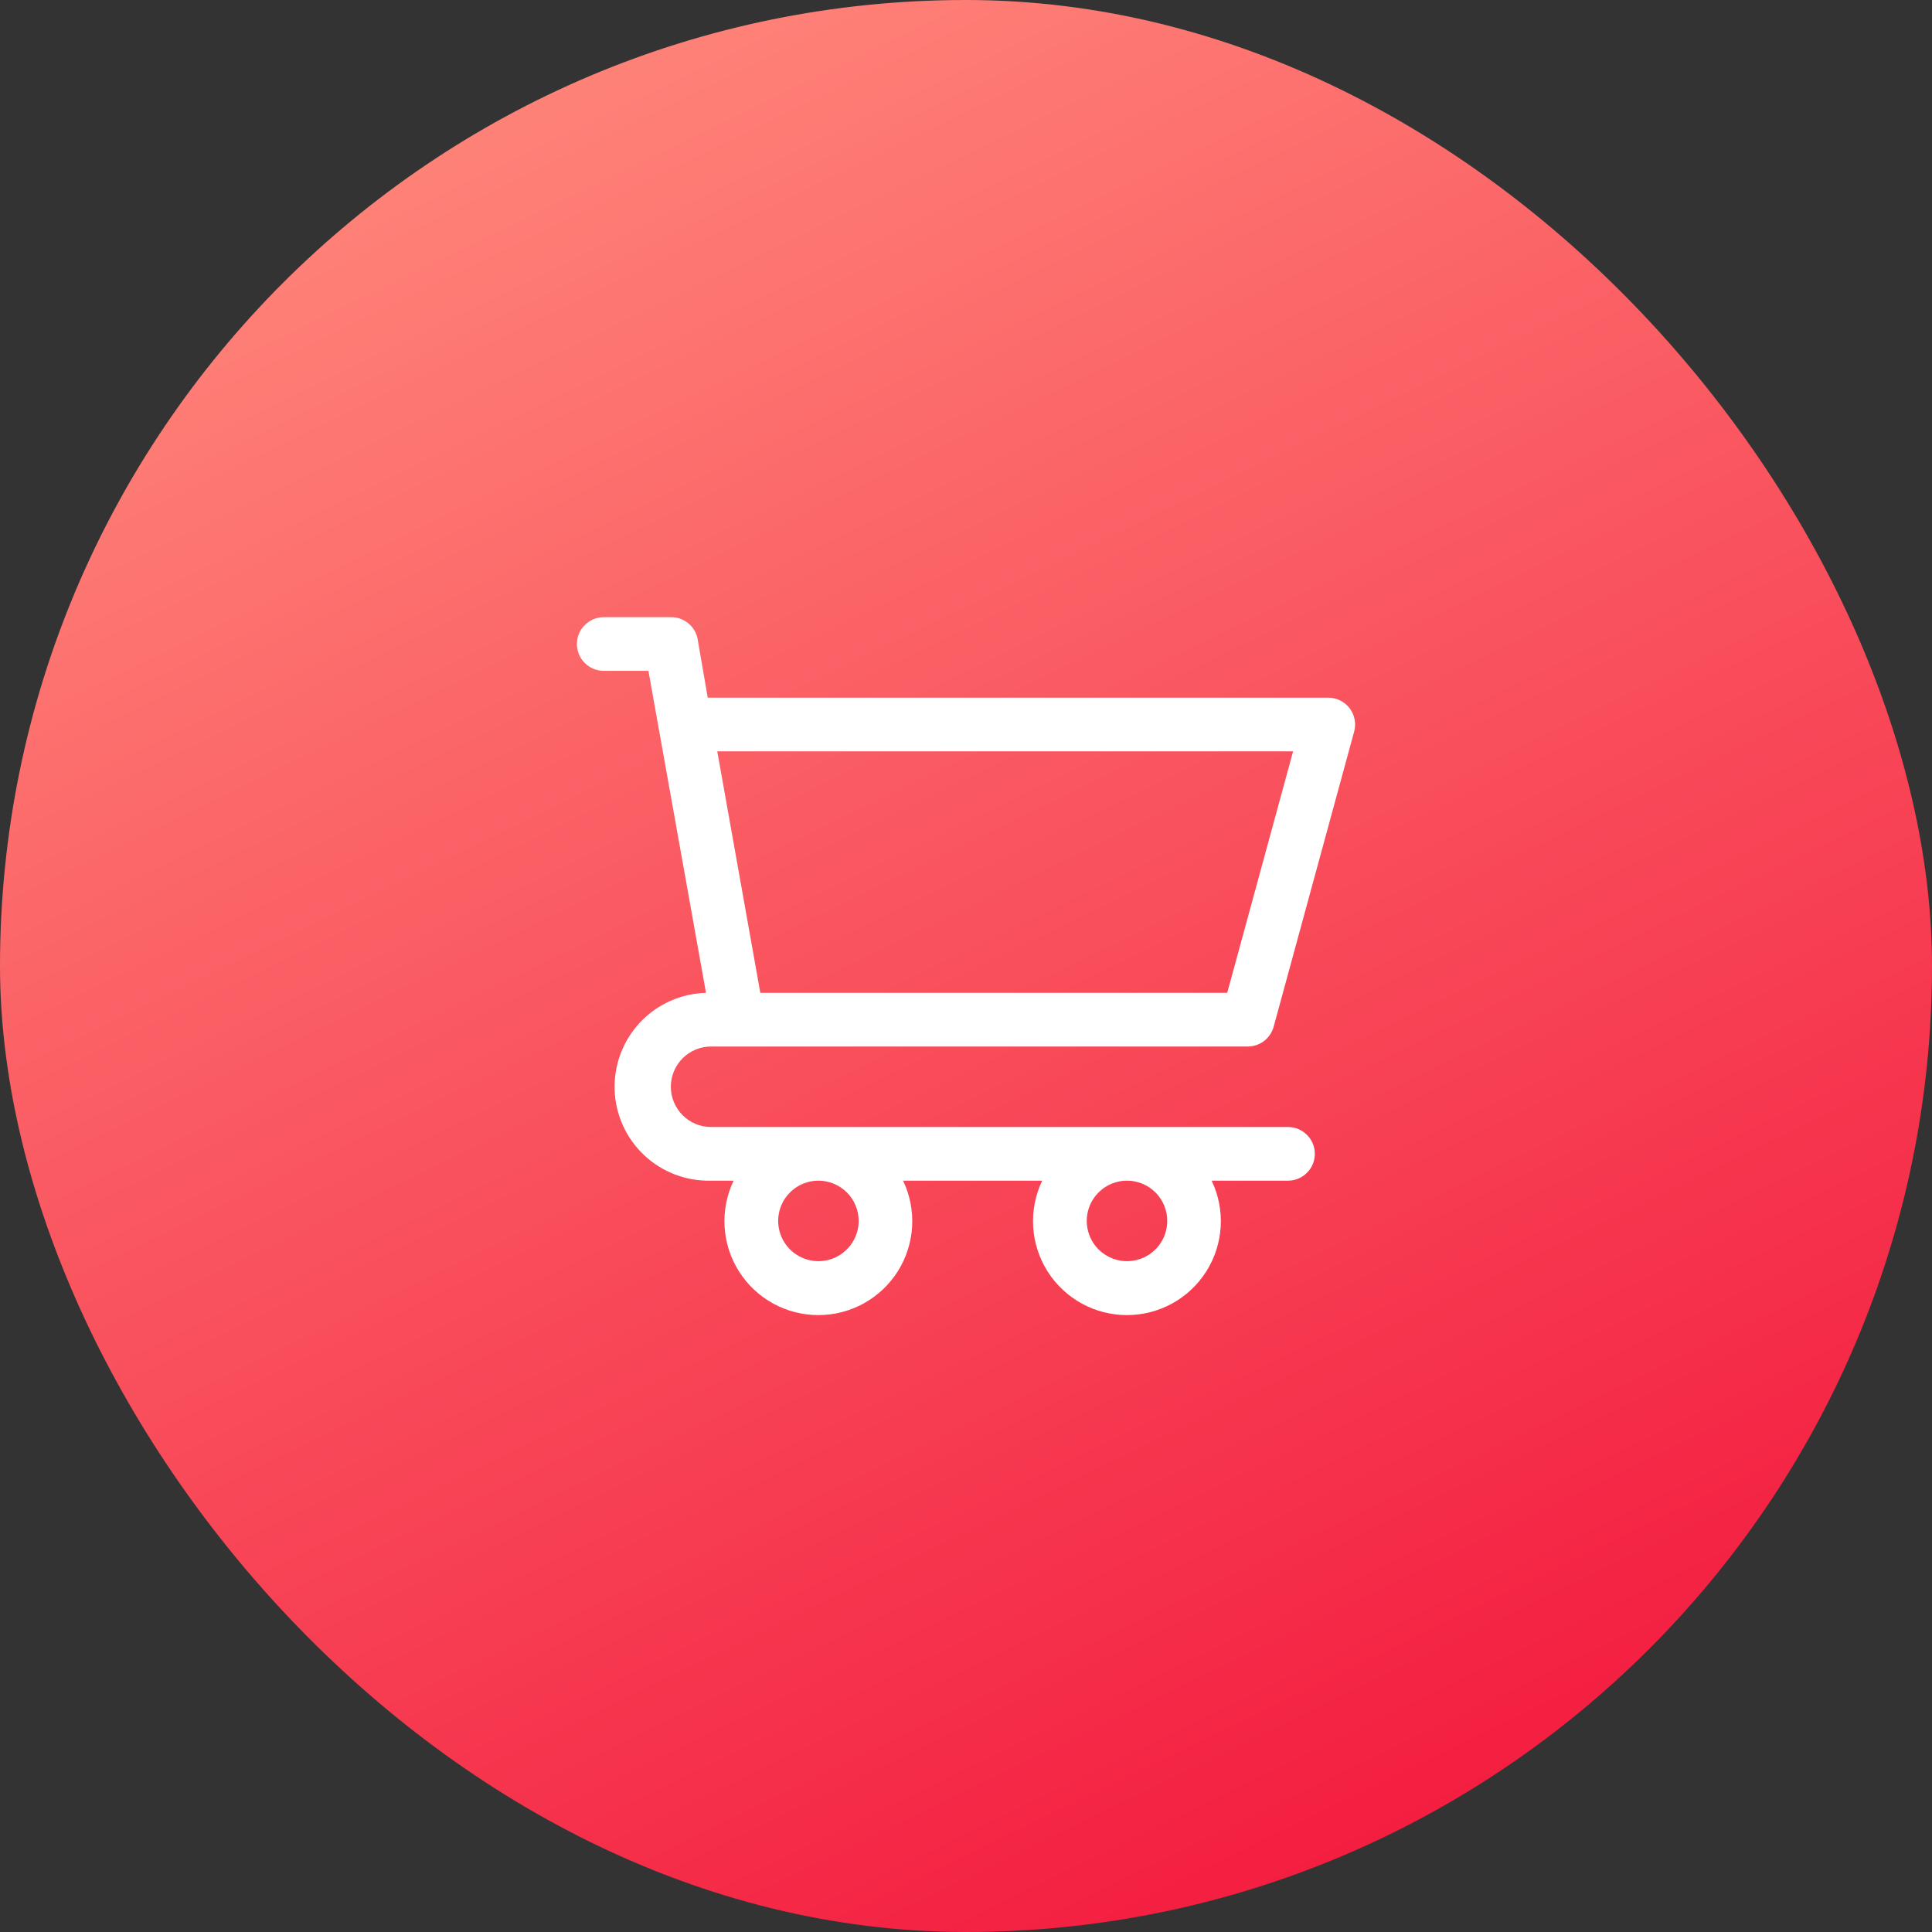
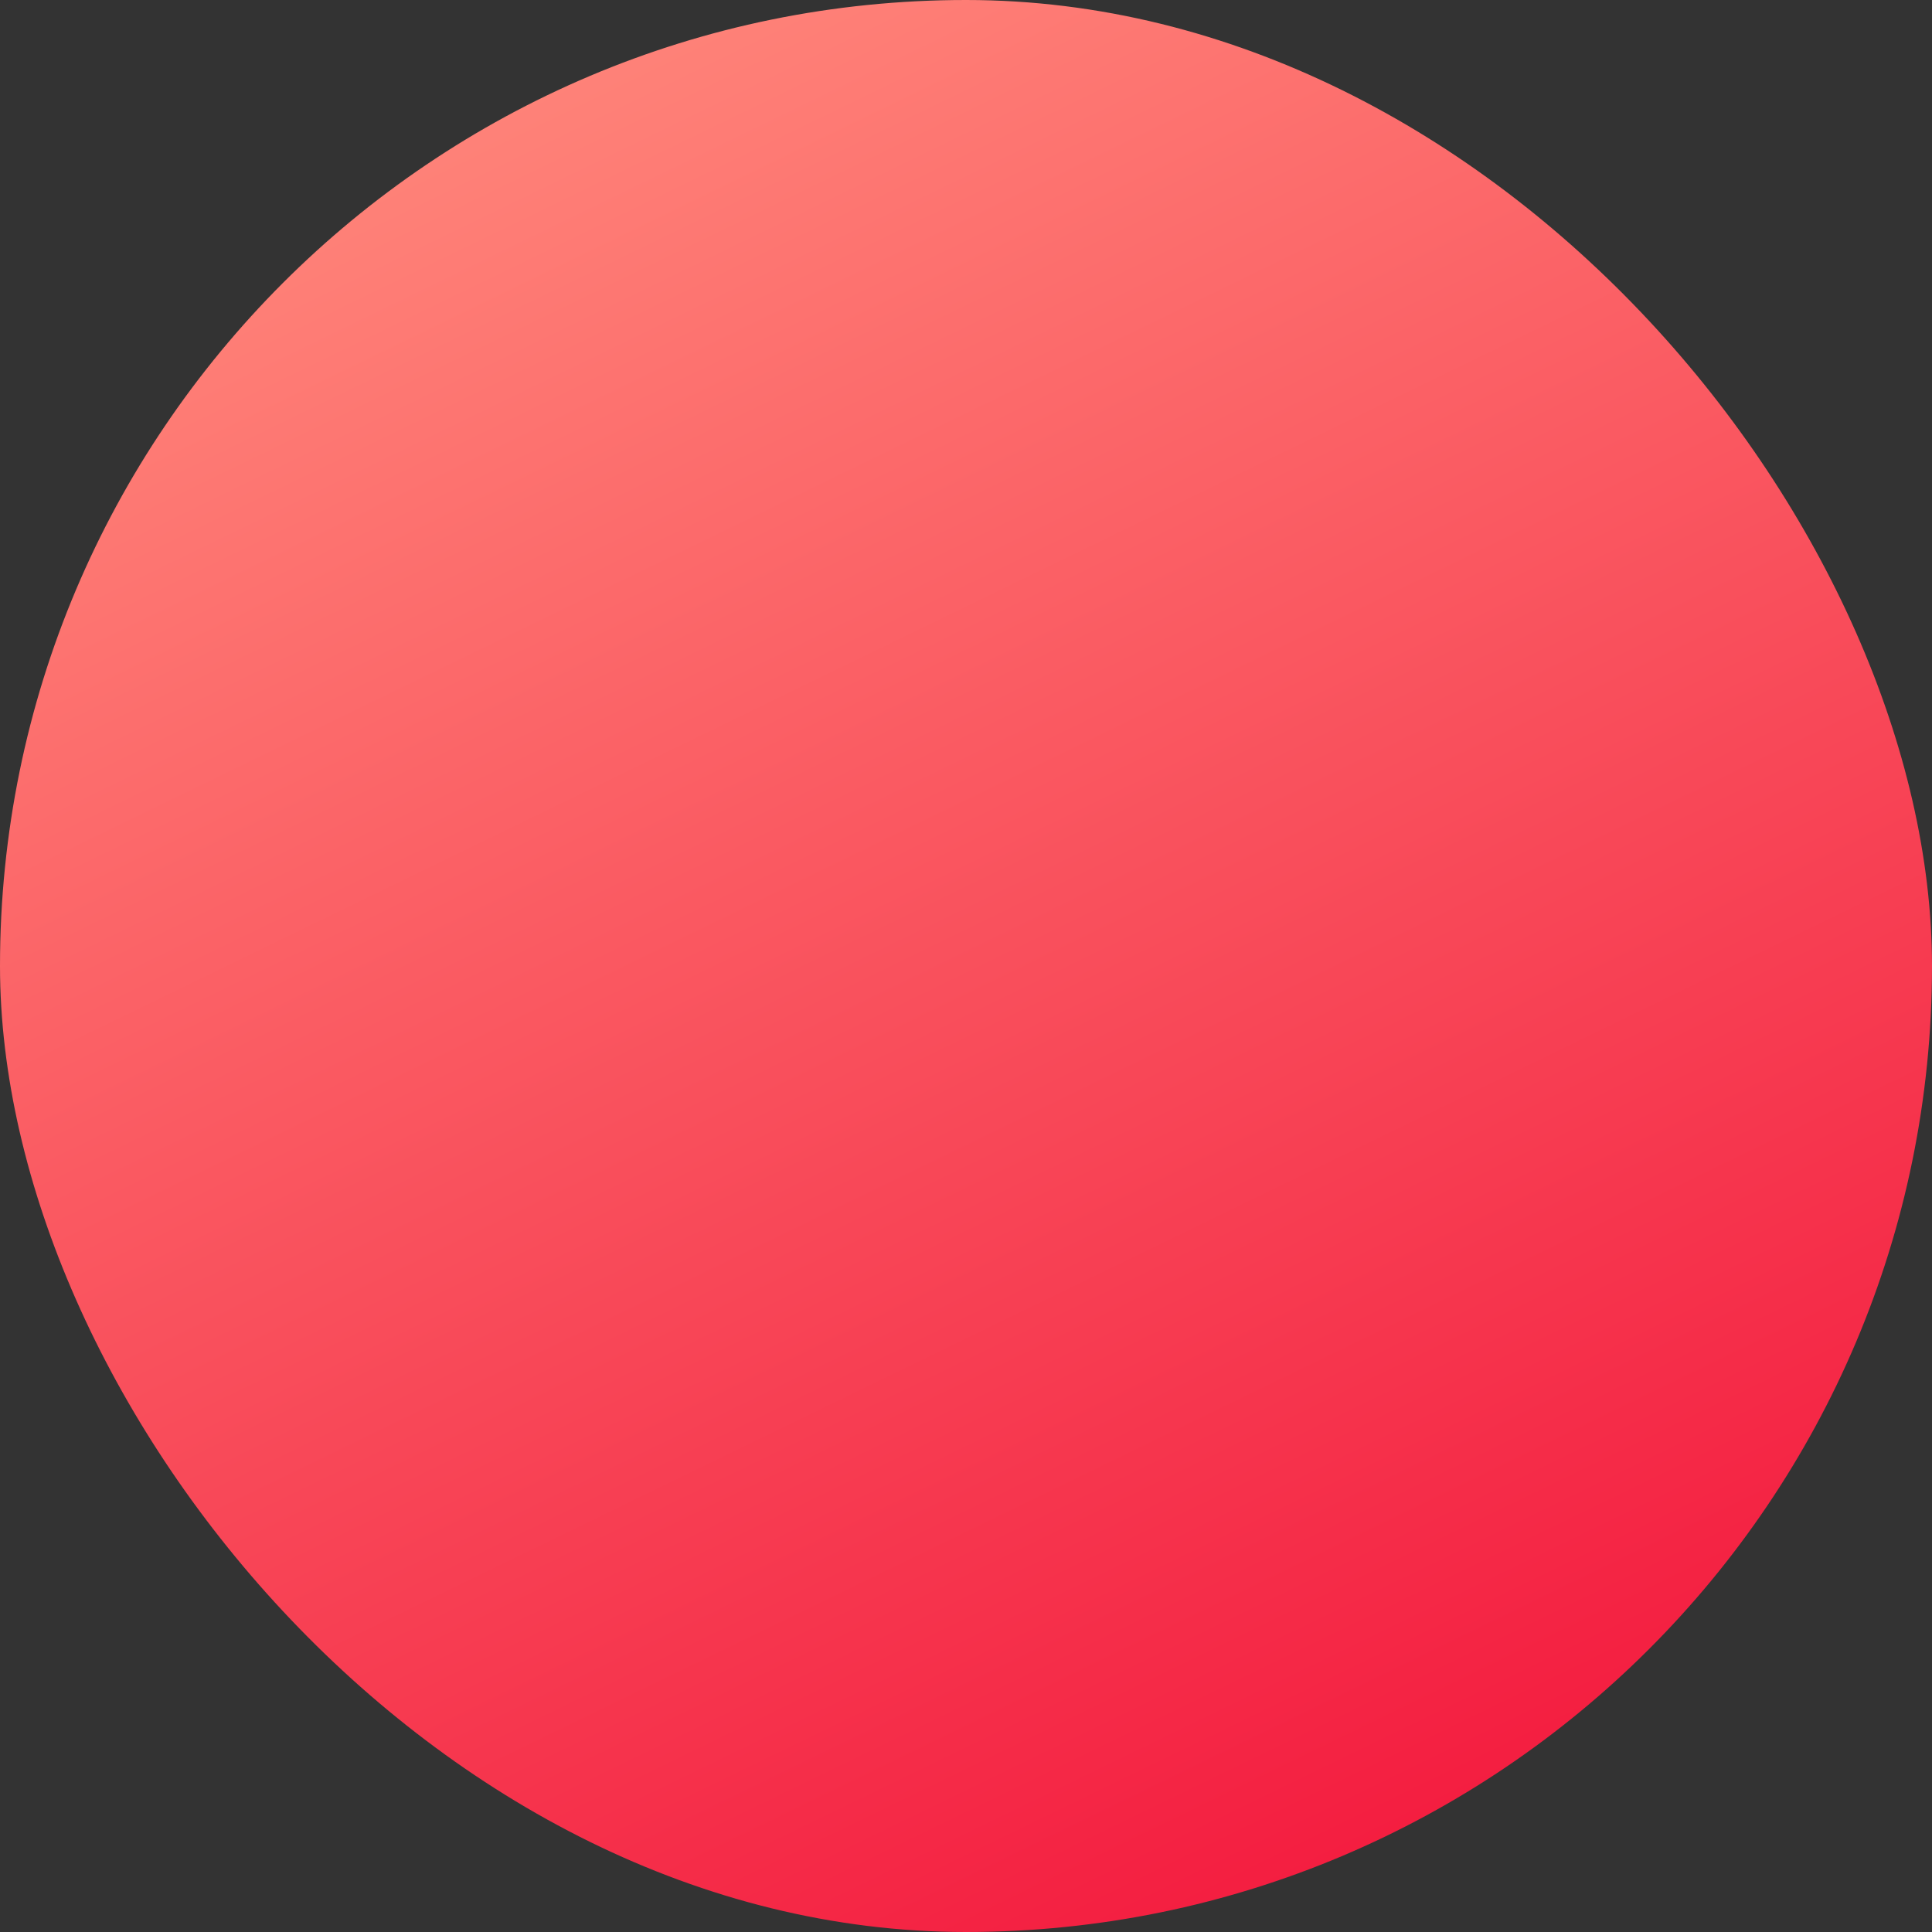
<svg xmlns="http://www.w3.org/2000/svg" width="72" height="72" viewBox="0 0 72 72" fill="none">
  <rect x="0" y="0" width="72" height="72" fill="#333333" stroke="none" />
  <rect width="72" height="72" rx="36" fill="url(#paint0_linear_2427_633)" />
-   <path d="M26.5 39H46.5C46.719 39 46.932 38.928 47.107 38.795C47.281 38.663 47.407 38.476 47.465 38.265L50.465 27.265C50.506 27.116 50.512 26.961 50.482 26.809C50.453 26.658 50.389 26.516 50.296 26.393C50.202 26.271 50.082 26.172 49.944 26.104C49.806 26.035 49.654 26 49.5 26H26.375L26 23.825C25.959 23.591 25.835 23.38 25.652 23.229C25.469 23.077 25.238 22.996 25 23H22.5C22.235 23 21.98 23.105 21.793 23.293C21.605 23.48 21.5 23.735 21.5 24C21.5 24.265 21.605 24.52 21.793 24.707C21.98 24.895 22.235 25 22.5 25H24.165L26.31 37C25.85 37.013 25.398 37.115 24.978 37.303C24.558 37.49 24.179 37.758 23.863 38.092C23.224 38.767 22.88 39.667 22.905 40.595C22.93 41.523 23.323 42.404 23.997 43.042C24.672 43.681 25.572 44.025 26.5 44H27.34C27.085 44.533 26.969 45.123 27.003 45.713C27.038 46.304 27.221 46.876 27.537 47.376C27.852 47.877 28.289 48.289 28.807 48.575C29.324 48.86 29.906 49.01 30.497 49.01C31.089 49.01 31.671 48.86 32.188 48.575C32.706 48.289 33.143 47.877 33.459 47.376C33.774 46.876 33.957 46.304 33.992 45.713C34.026 45.123 33.91 44.533 33.655 44H38.84C38.585 44.533 38.469 45.123 38.503 45.713C38.538 46.304 38.721 46.876 39.036 47.376C39.352 47.877 39.789 48.289 40.307 48.575C40.824 48.86 41.406 49.01 41.998 49.01C42.589 49.01 43.171 48.86 43.688 48.575C44.206 48.289 44.643 47.877 44.959 47.376C45.274 46.876 45.457 46.304 45.492 45.713C45.526 45.123 45.41 44.533 45.155 44H48C48.265 44 48.52 43.895 48.707 43.707C48.895 43.52 49 43.265 49 43C49 42.735 48.895 42.48 48.707 42.293C48.52 42.105 48.265 42 48 42H26.5C26.102 42 25.721 41.842 25.439 41.561C25.158 41.279 25 40.898 25 40.5C25 40.102 25.158 39.721 25.439 39.439C25.721 39.158 26.102 39 26.5 39ZM48.19 28L45.735 37H28.335L26.73 28H48.19ZM32 45.5C32 45.797 31.912 46.087 31.747 46.333C31.582 46.58 31.348 46.772 31.074 46.886C30.8 46.999 30.498 47.029 30.207 46.971C29.916 46.913 29.649 46.77 29.439 46.561C29.23 46.351 29.087 46.084 29.029 45.793C28.971 45.502 29.001 45.2 29.114 44.926C29.228 44.652 29.42 44.418 29.667 44.253C29.913 44.088 30.203 44 30.5 44C30.898 44 31.279 44.158 31.561 44.439C31.842 44.721 32 45.102 32 45.5ZM43.5 45.5C43.5 45.797 43.412 46.087 43.247 46.333C43.082 46.58 42.848 46.772 42.574 46.886C42.3 46.999 41.998 47.029 41.707 46.971C41.416 46.913 41.149 46.77 40.939 46.561C40.73 46.351 40.587 46.084 40.529 45.793C40.471 45.502 40.501 45.2 40.614 44.926C40.728 44.652 40.92 44.418 41.167 44.253C41.413 44.088 41.703 44 42 44C42.398 44 42.779 44.158 43.061 44.439C43.342 44.721 43.5 45.102 43.5 45.5Z" fill="white" />
  <defs>
    <linearGradient id="paint0_linear_2427_633" x1="19" y1="5.13262e-08" x2="54" y2="72" gradientUnits="userSpaceOnUse">
      <stop stop-color="#FF877B" />
      <stop offset="1" stop-color="#F3183D" />
    </linearGradient>
  </defs>
</svg>